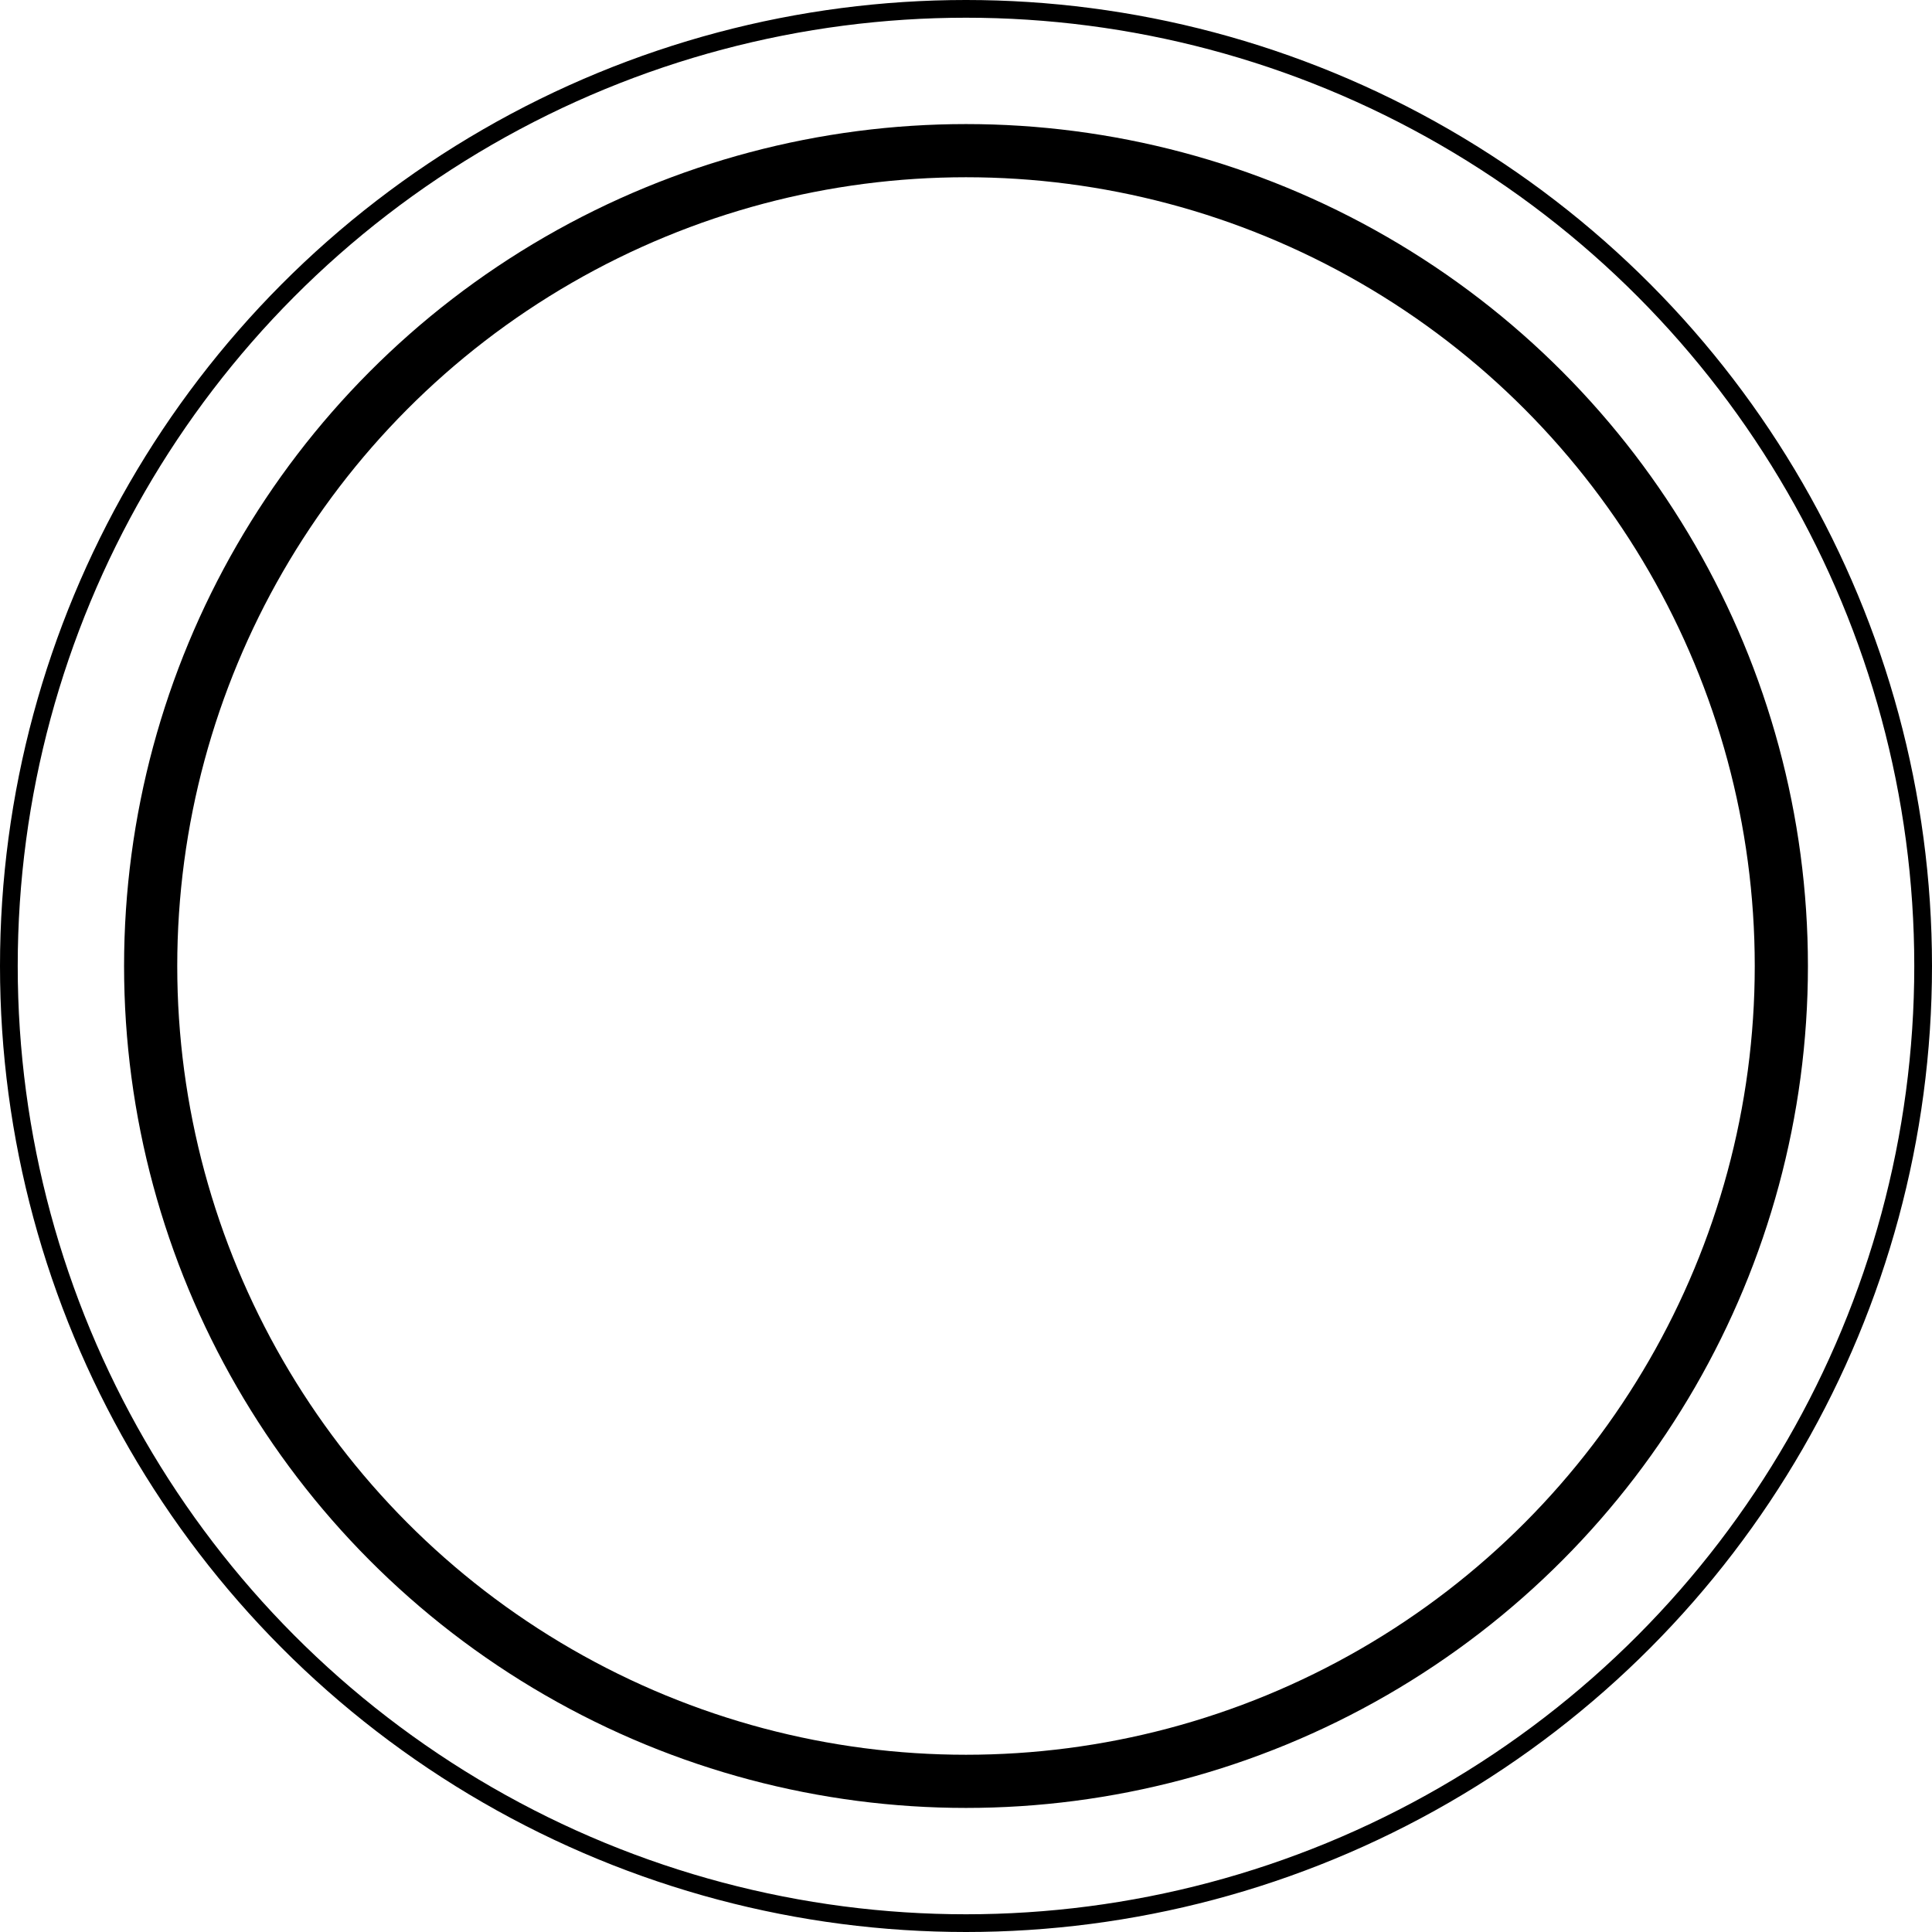
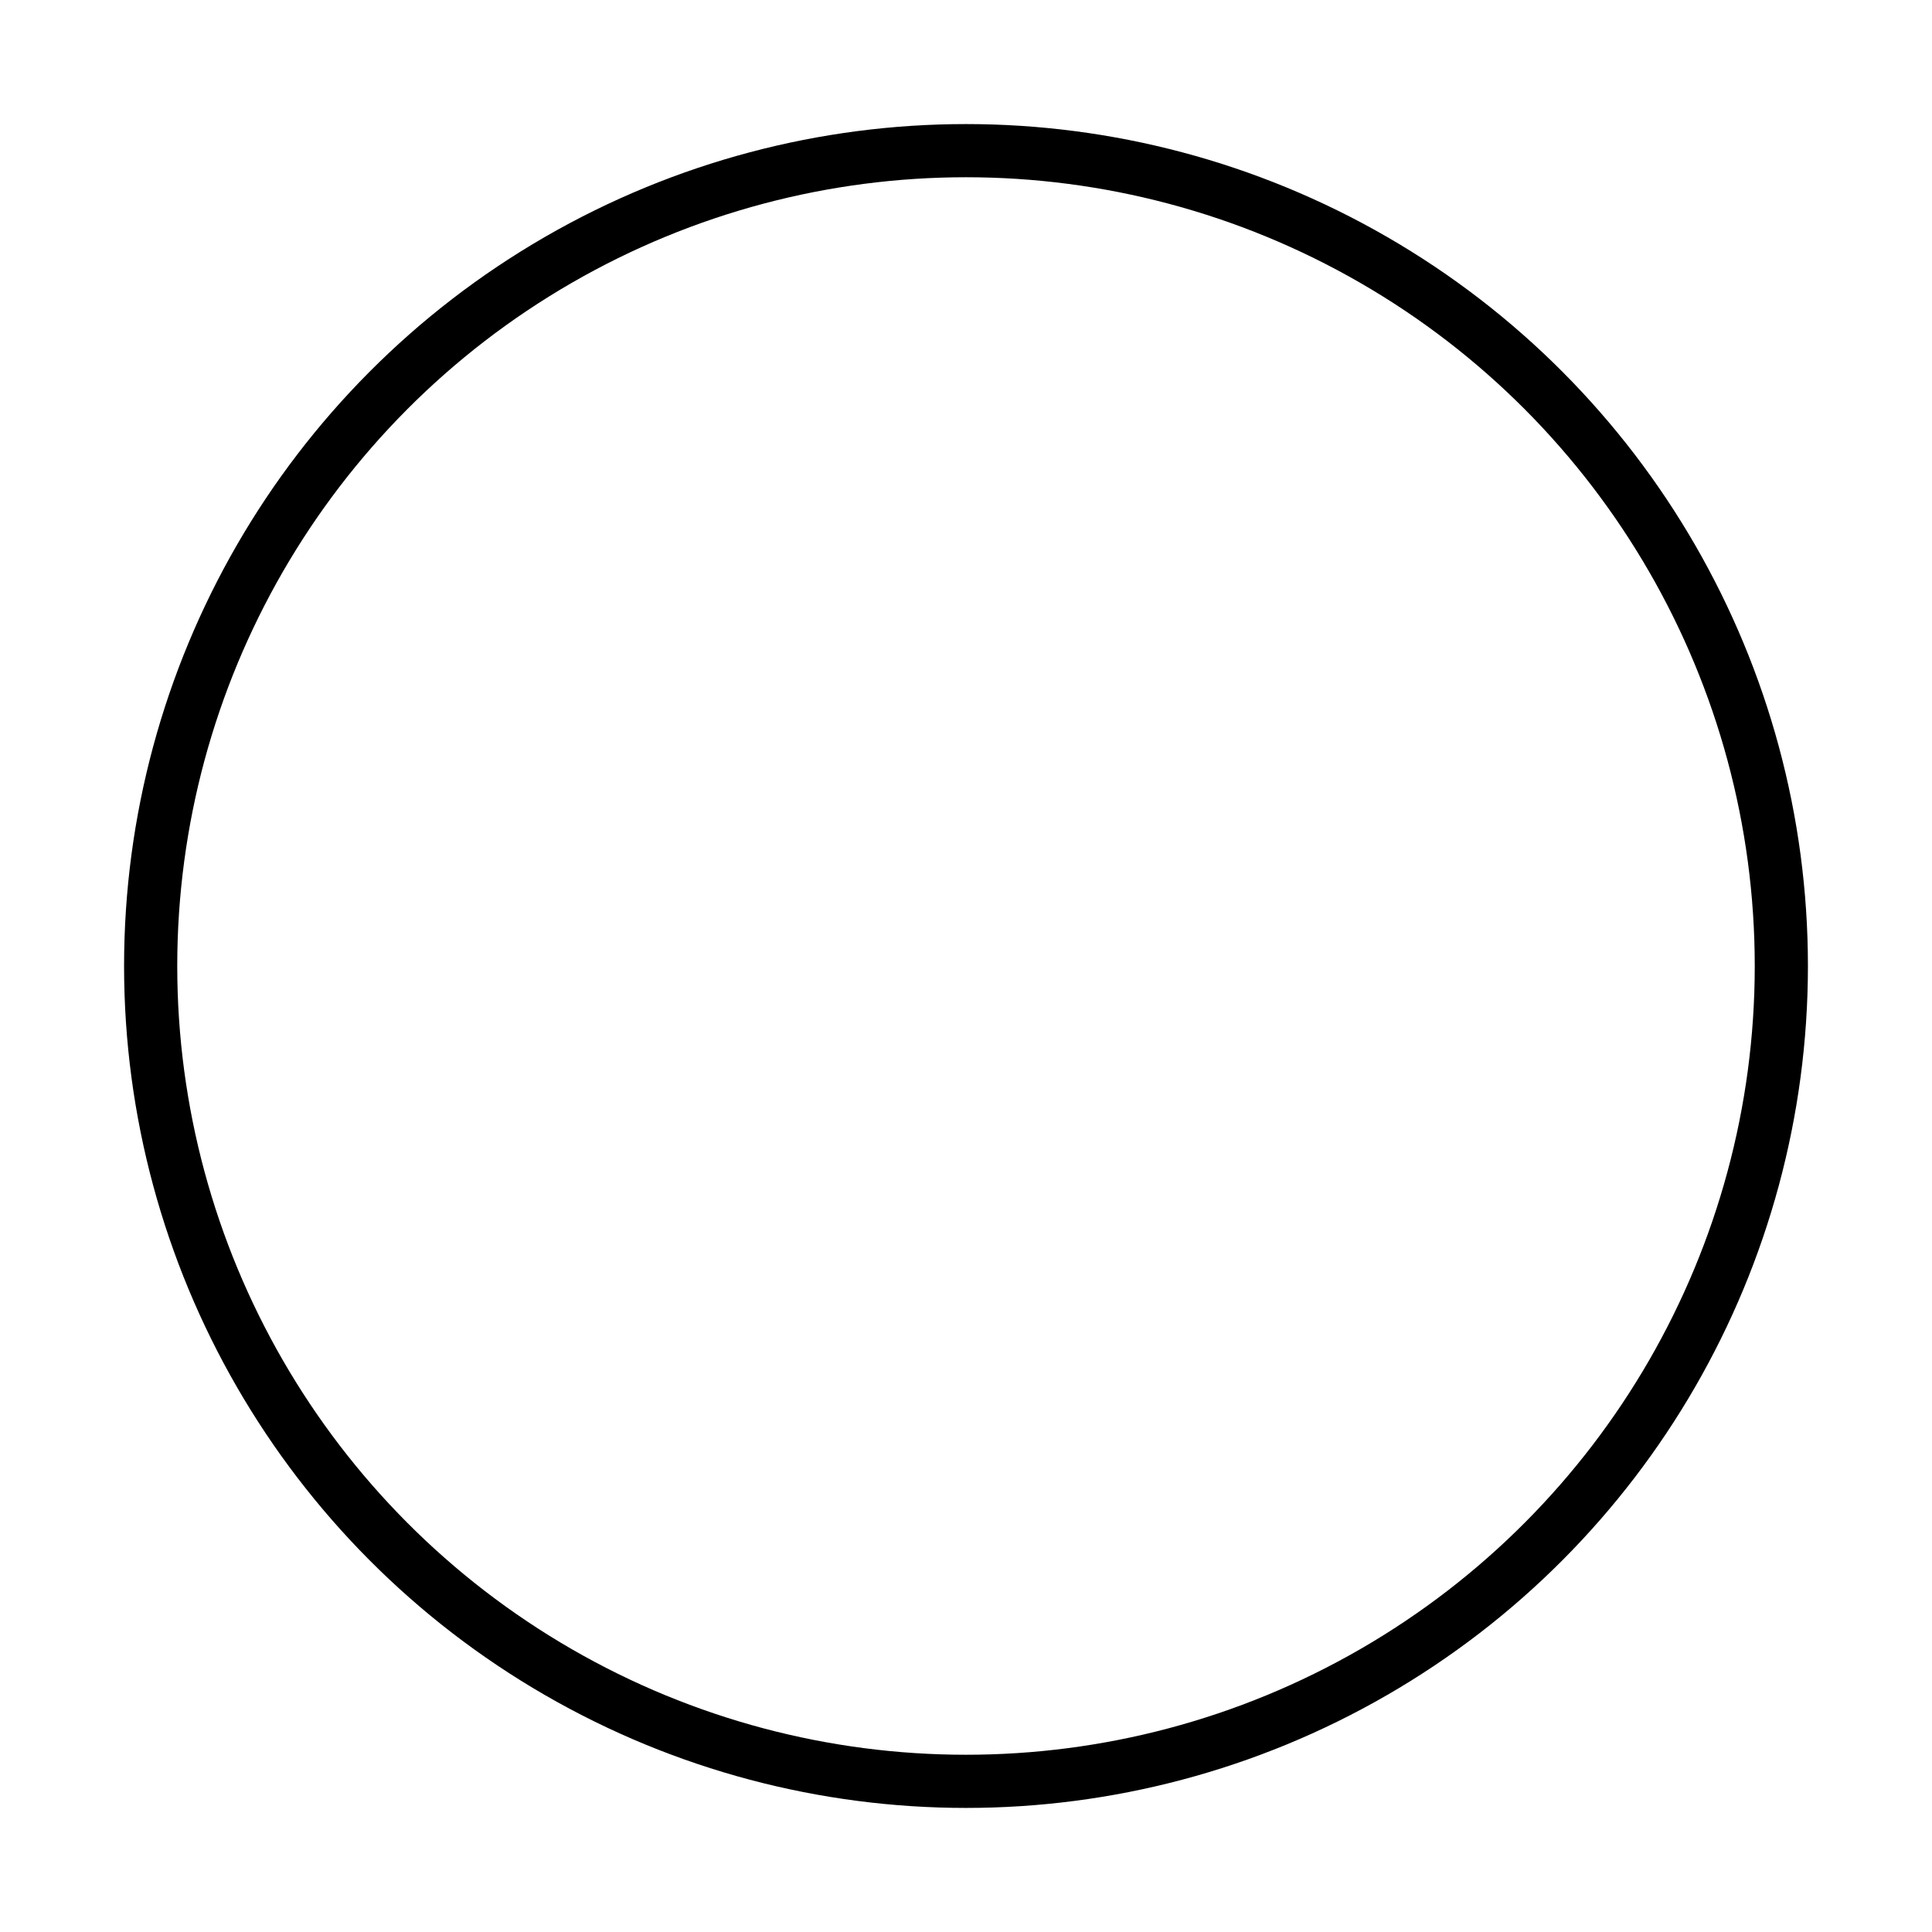
<svg xmlns="http://www.w3.org/2000/svg" width="109" height="109" viewBox="0 0 109 109" fill="none">
-   <circle cx="54.5" cy="54.5" r="54" stroke="black" stroke-linejoin="round" />
  <circle cx="54.5" cy="54.5" r="46" stroke="black" stroke-width="3" stroke-linejoin="round" />
</svg>